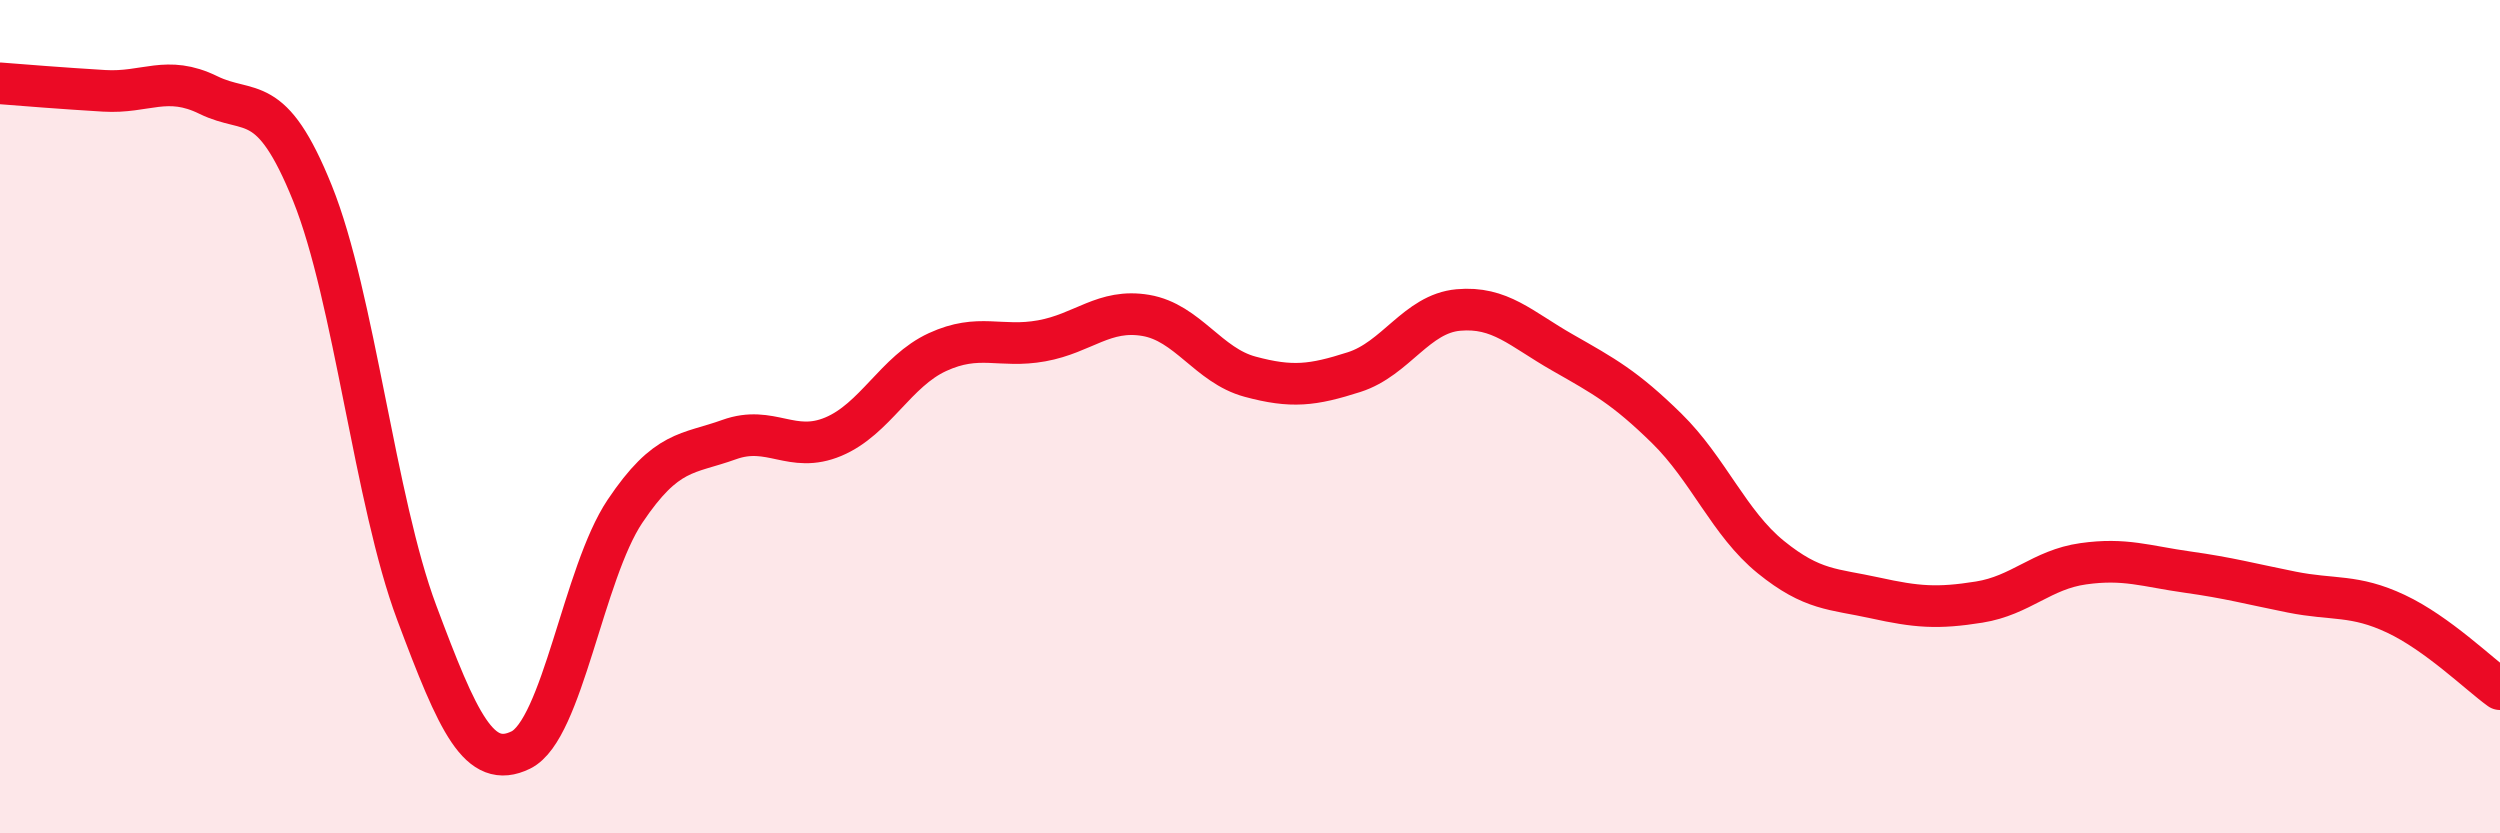
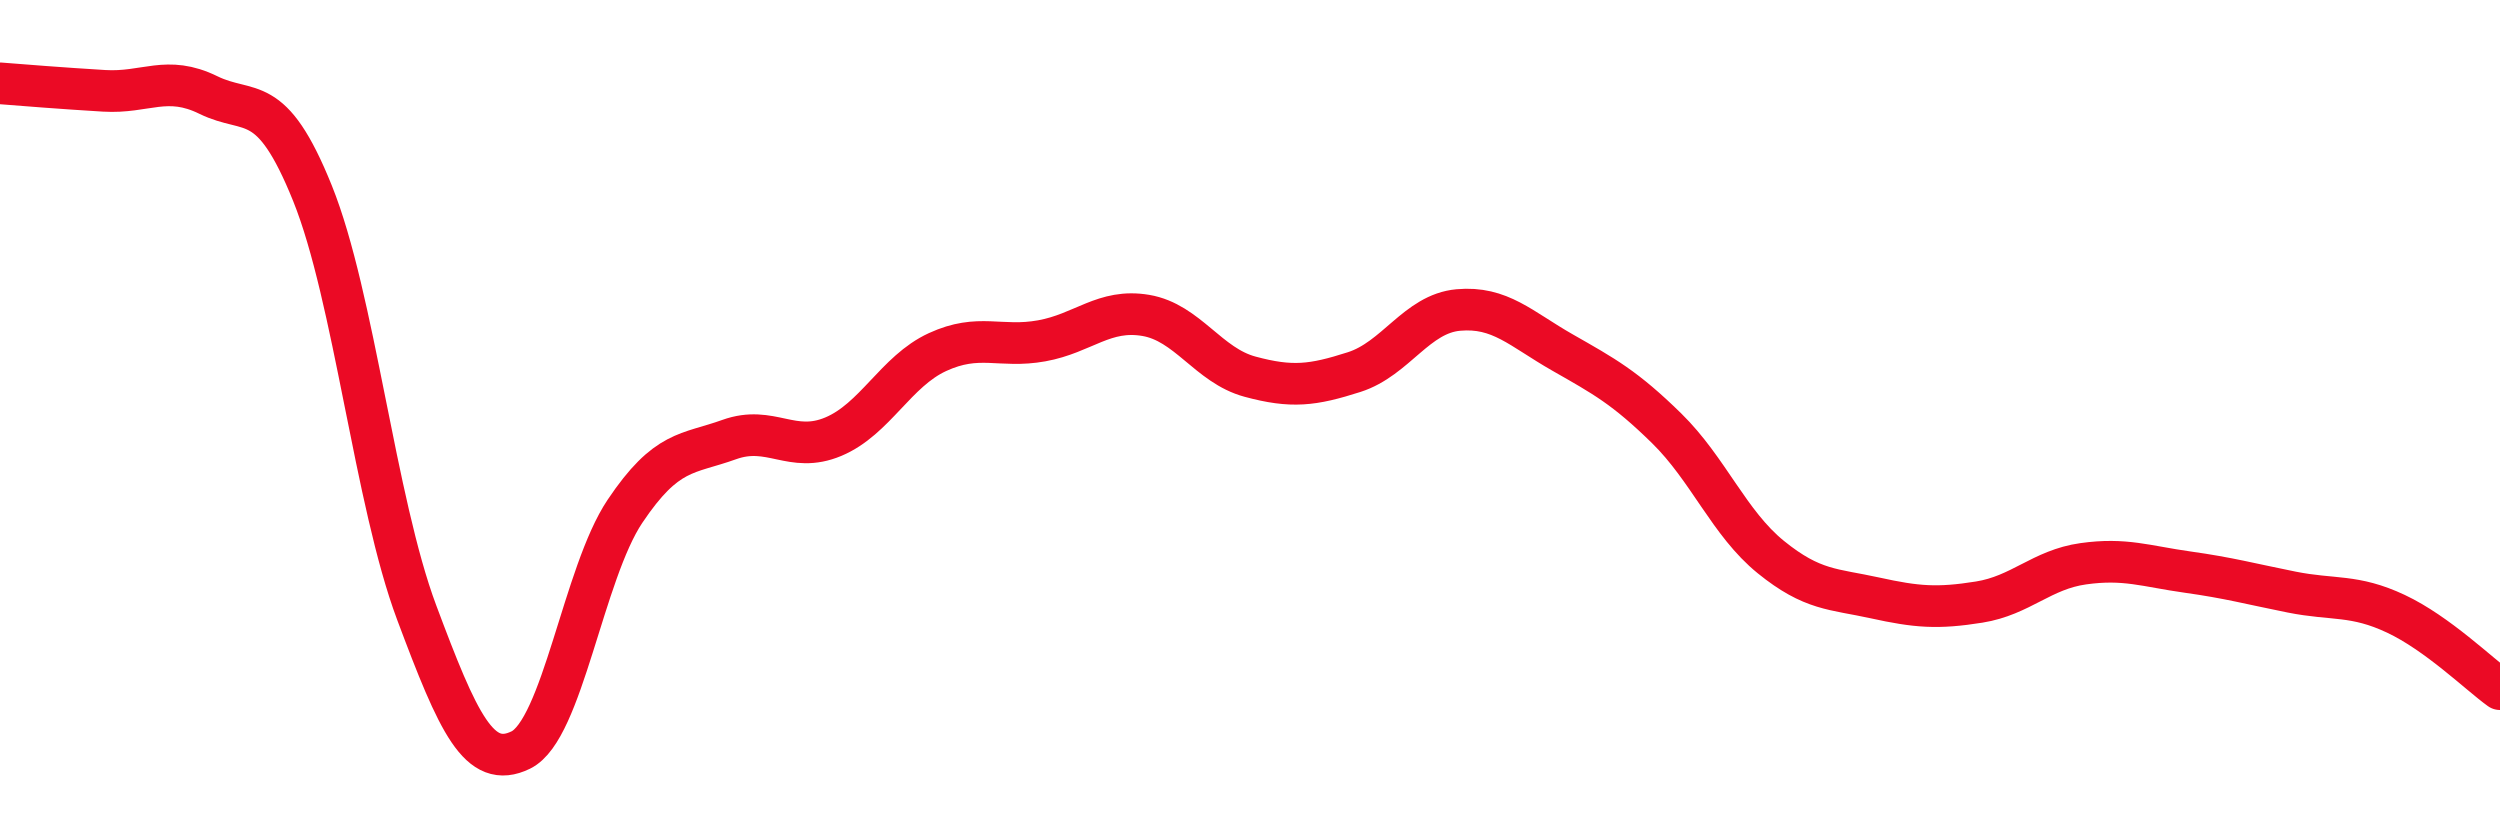
<svg xmlns="http://www.w3.org/2000/svg" width="60" height="20" viewBox="0 0 60 20">
-   <path d="M 0,2 C 0.5,2.04 1.5,2.12 2.5,2.18 C 3.5,2.24 4,1.79 5,2.28 C 6,2.77 6.5,2.16 7.5,4.64 C 8.5,7.12 9,12.03 10,14.7 C 11,17.37 11.5,18.49 12.5,18 C 13.5,17.51 14,13.76 15,12.27 C 16,10.78 16.5,10.91 17.5,10.55 C 18.5,10.19 19,10.9 20,10.48 C 21,10.06 21.5,8.91 22.5,8.45 C 23.5,7.99 24,8.36 25,8.18 C 26,8 26.5,7.4 27.5,7.57 C 28.5,7.74 29,8.77 30,9.04 C 31,9.31 31.5,9.25 32.5,8.93 C 33.5,8.61 34,7.53 35,7.44 C 36,7.35 36.5,7.89 37.5,8.46 C 38.5,9.03 39,9.3 40,10.28 C 41,11.26 41.5,12.56 42.5,13.37 C 43.5,14.18 44,14.13 45,14.35 C 46,14.57 46.5,14.61 47.5,14.45 C 48.5,14.29 49,13.67 50,13.53 C 51,13.39 51.5,13.59 52.5,13.73 C 53.5,13.87 54,14.01 55,14.21 C 56,14.41 56.5,14.26 57.5,14.73 C 58.5,15.2 59.5,16.18 60,16.54L60 20L0 20Z" fill="#EB0A25" opacity="0.1" stroke-linecap="round" stroke-linejoin="round" />
  <path d="M 0,2 C 0.5,2.04 1.5,2.12 2.5,2.18 C 3.5,2.24 4,1.79 5,2.28 C 6,2.77 6.5,2.16 7.5,4.64 C 8.5,7.12 9,12.03 10,14.7 C 11,17.37 11.5,18.49 12.5,18 C 13.5,17.51 14,13.76 15,12.27 C 16,10.78 16.5,10.91 17.5,10.55 C 18.5,10.19 19,10.9 20,10.48 C 21,10.06 21.5,8.91 22.5,8.45 C 23.5,7.99 24,8.36 25,8.18 C 26,8 26.5,7.4 27.5,7.57 C 28.5,7.74 29,8.77 30,9.04 C 31,9.31 31.5,9.25 32.5,8.93 C 33.5,8.61 34,7.53 35,7.44 C 36,7.35 36.5,7.89 37.5,8.46 C 38.5,9.03 39,9.3 40,10.28 C 41,11.26 41.5,12.56 42.5,13.37 C 43.5,14.18 44,14.13 45,14.35 C 46,14.57 46.5,14.61 47.5,14.45 C 48.5,14.29 49,13.67 50,13.53 C 51,13.39 51.5,13.59 52.5,13.73 C 53.5,13.87 54,14.01 55,14.21 C 56,14.41 56.5,14.26 57.5,14.73 C 58.5,15.2 59.5,16.18 60,16.54" stroke="#EB0A25" stroke-width="1" fill="none" stroke-linecap="round" stroke-linejoin="round" />
</svg>